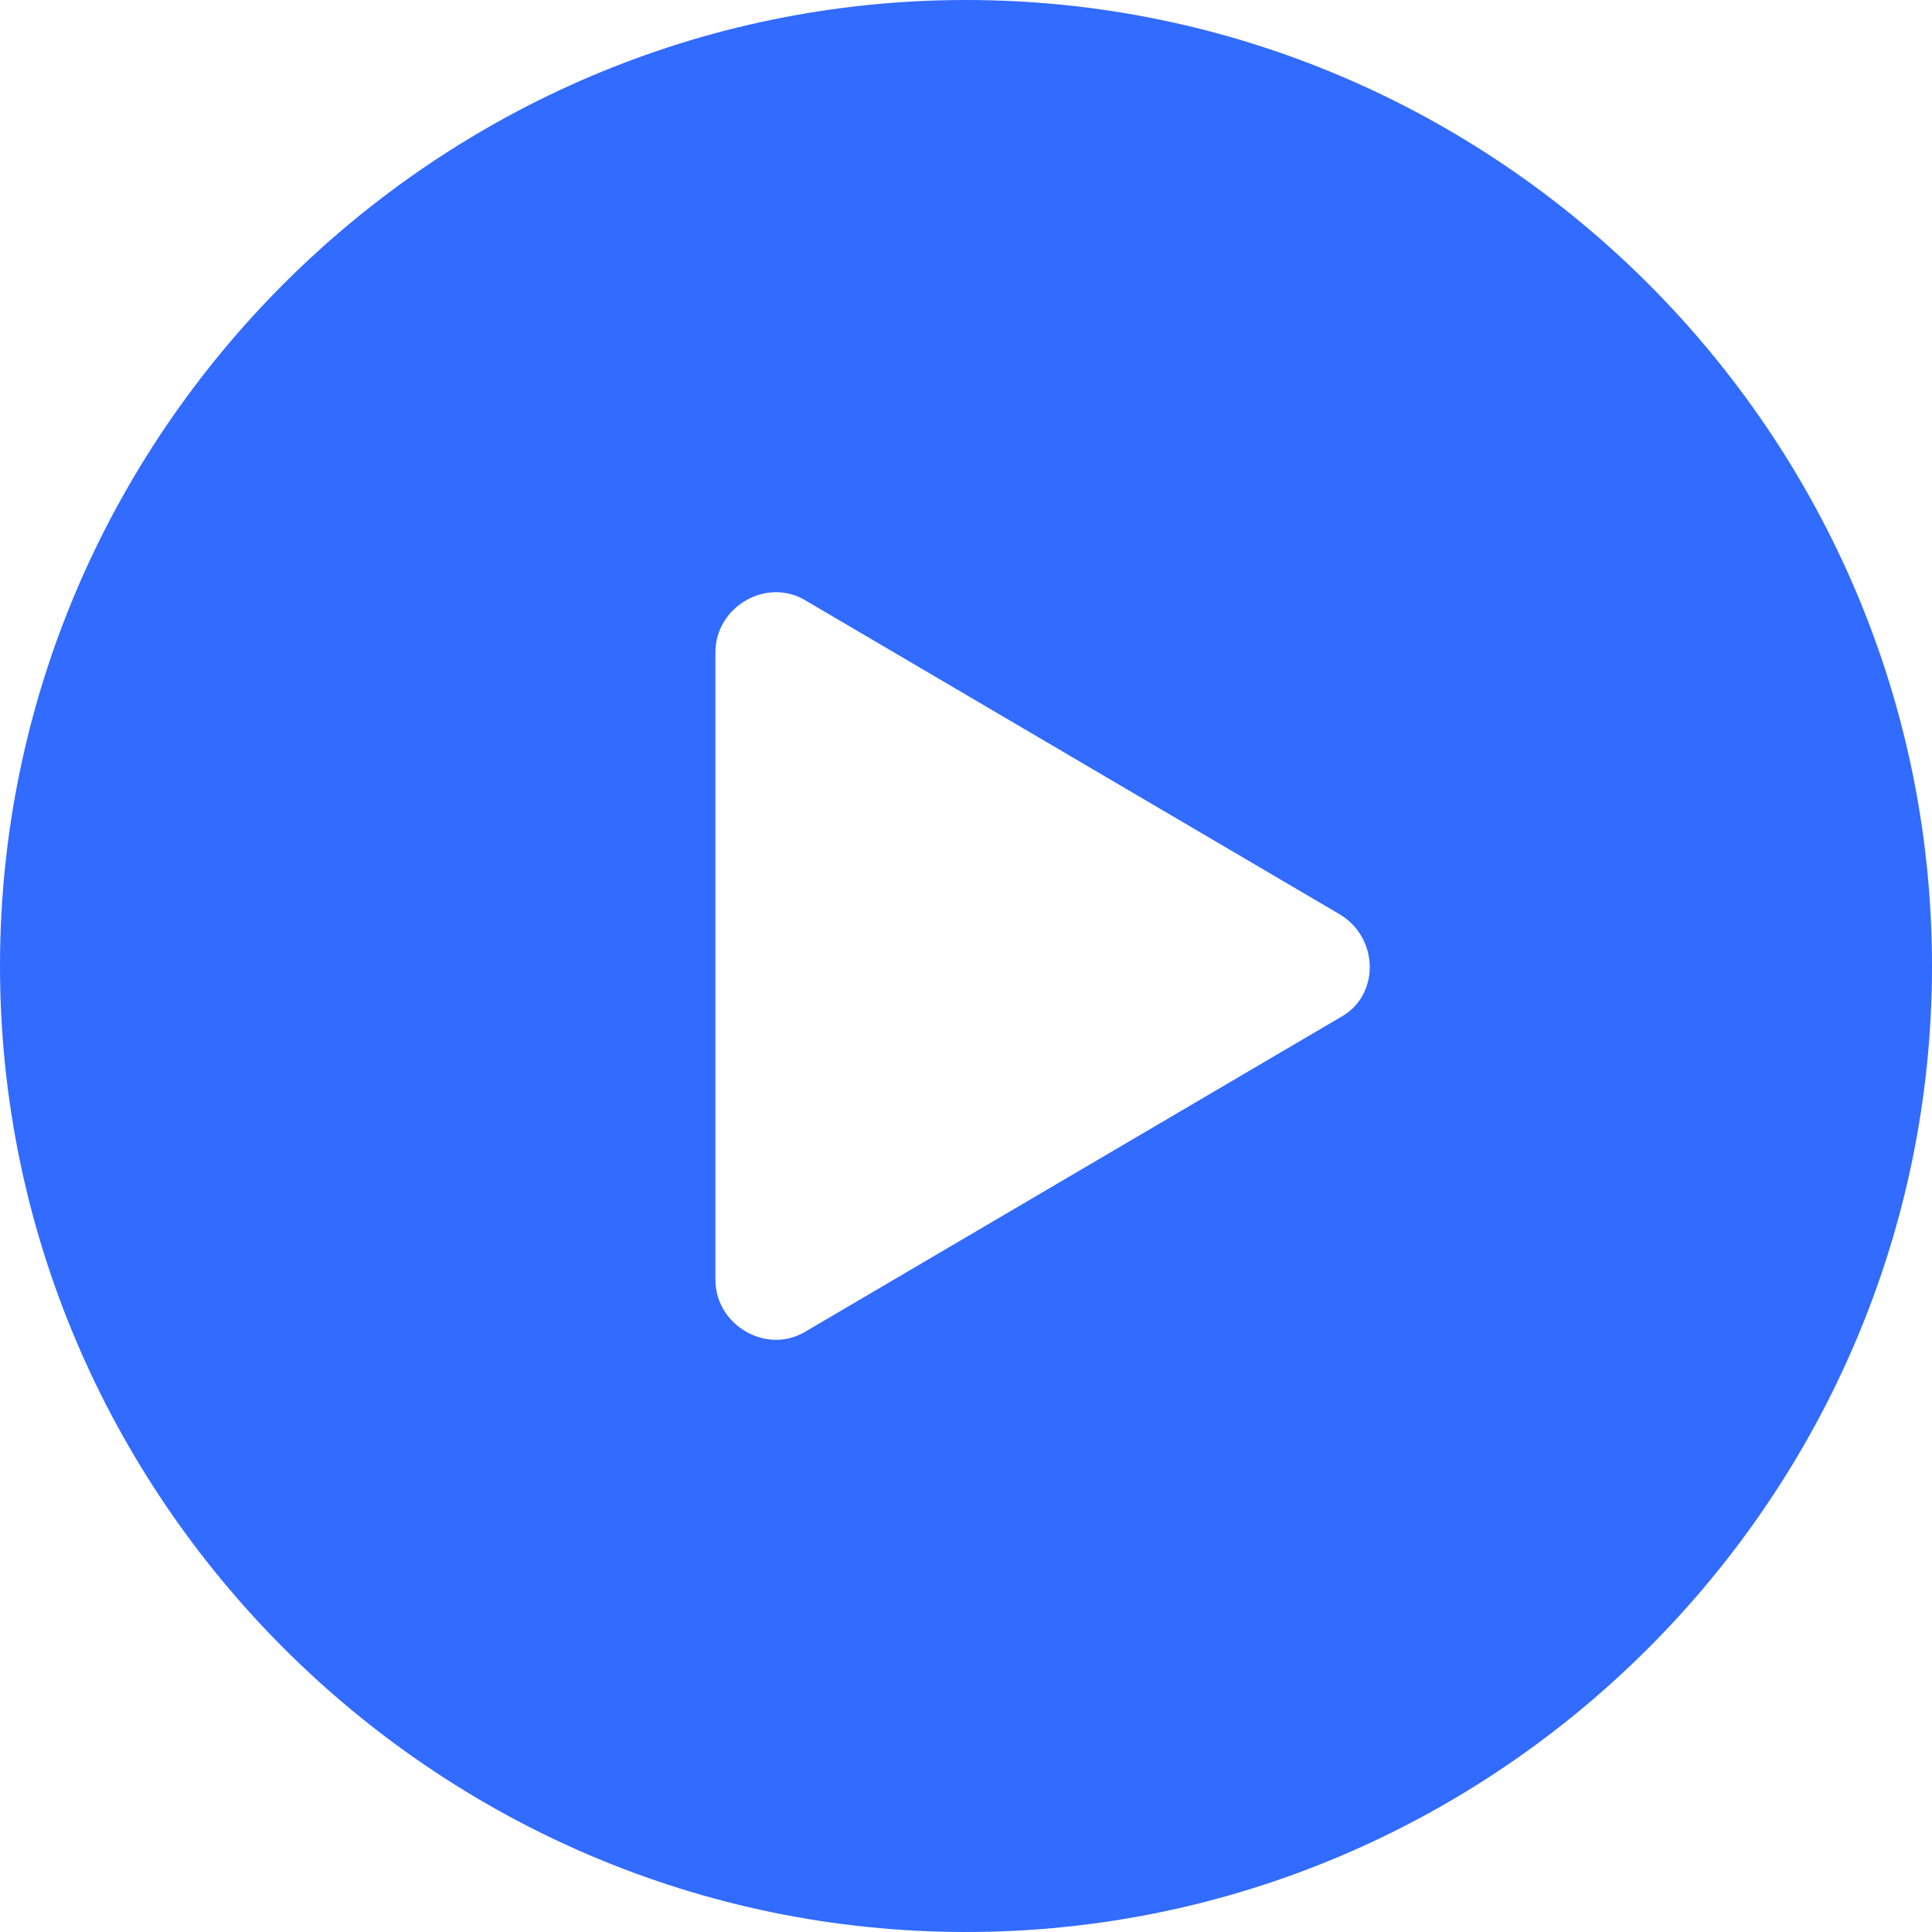
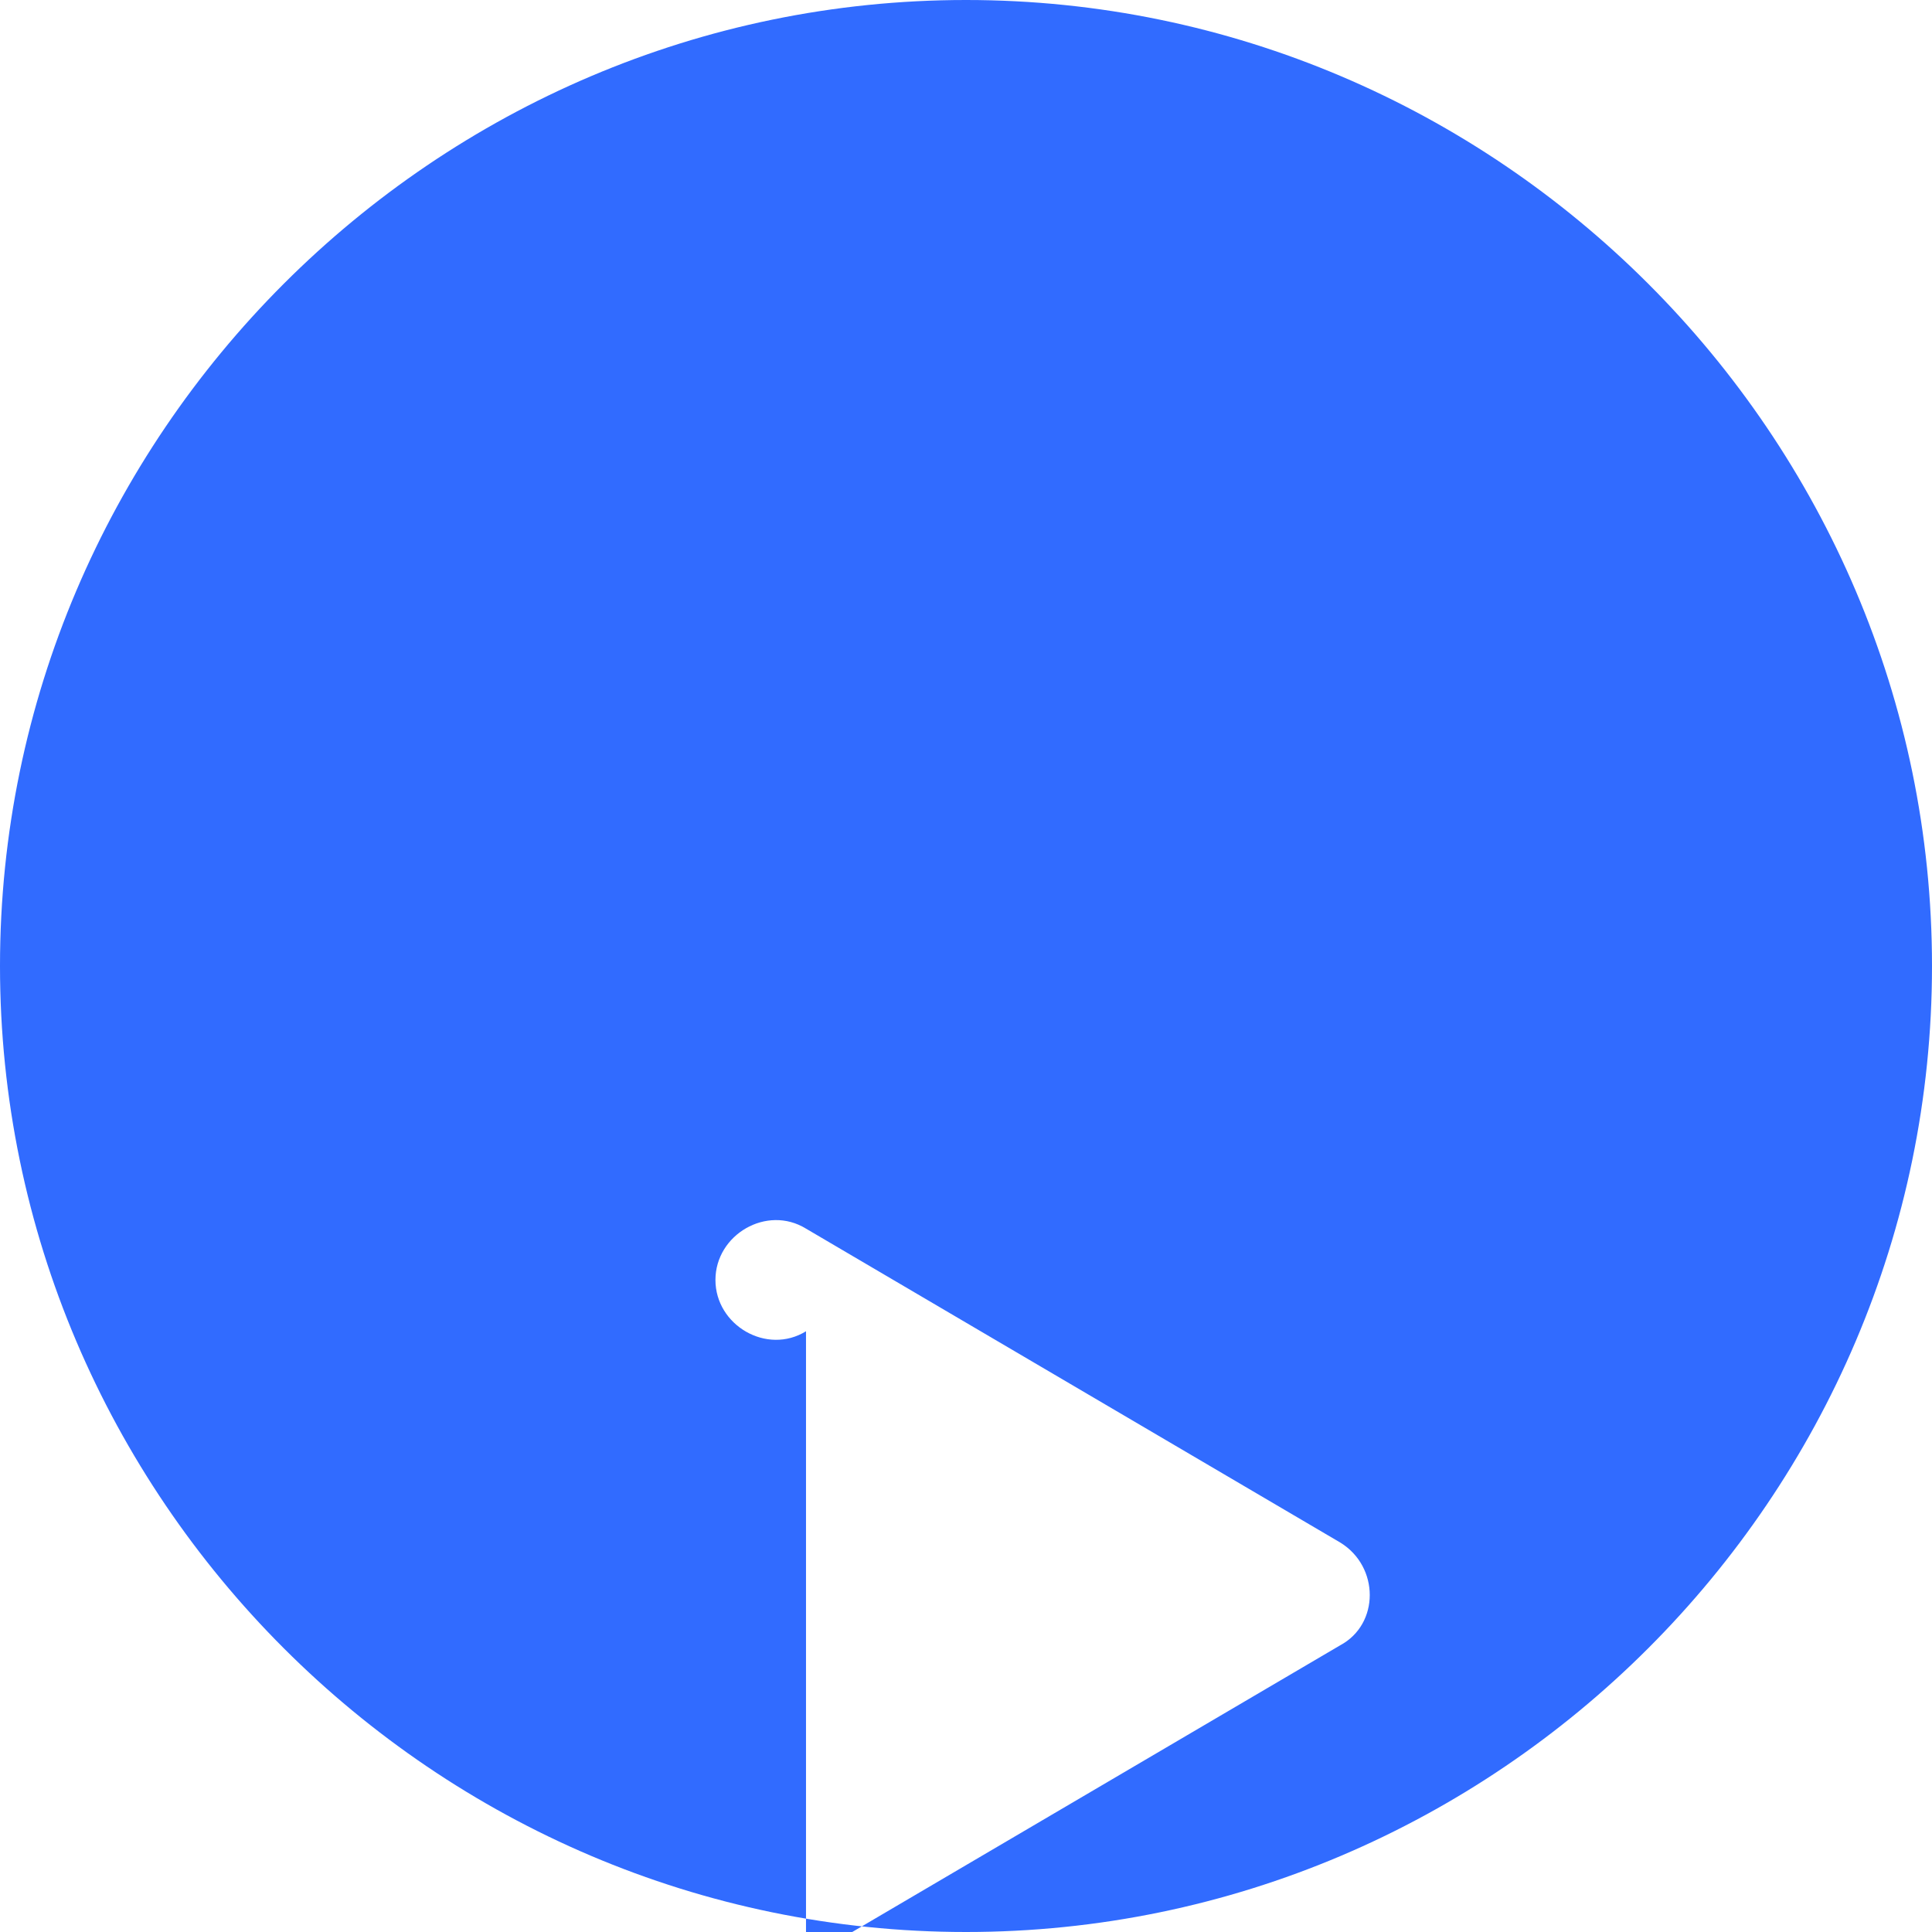
<svg xmlns="http://www.w3.org/2000/svg" id="Layer_1" version="1.1" viewBox="0 0 64 64">
  <defs>
    <style>
      .st0 {
        fill: #316bff;
      }
    </style>
  </defs>
-   <path class="st0" d="M32,0C14.4,0,0,14.4,0,32s14.4,32,32,32,32-14.4,32-32S49.6,0,32,0ZM26.7,44.1c-1.3.8-3-.2-3-1.7v-20.8c0-1.5,1.7-2.5,3-1.7l17.7,10.4c1.3.8,1.3,2.7,0,3.4l-17.7,10.4Z" />
+   <path class="st0" d="M32,0C14.4,0,0,14.4,0,32s14.4,32,32,32,32-14.4,32-32S49.6,0,32,0ZM26.7,44.1c-1.3.8-3-.2-3-1.7c0-1.5,1.7-2.5,3-1.7l17.7,10.4c1.3.8,1.3,2.7,0,3.4l-17.7,10.4Z" />
</svg>